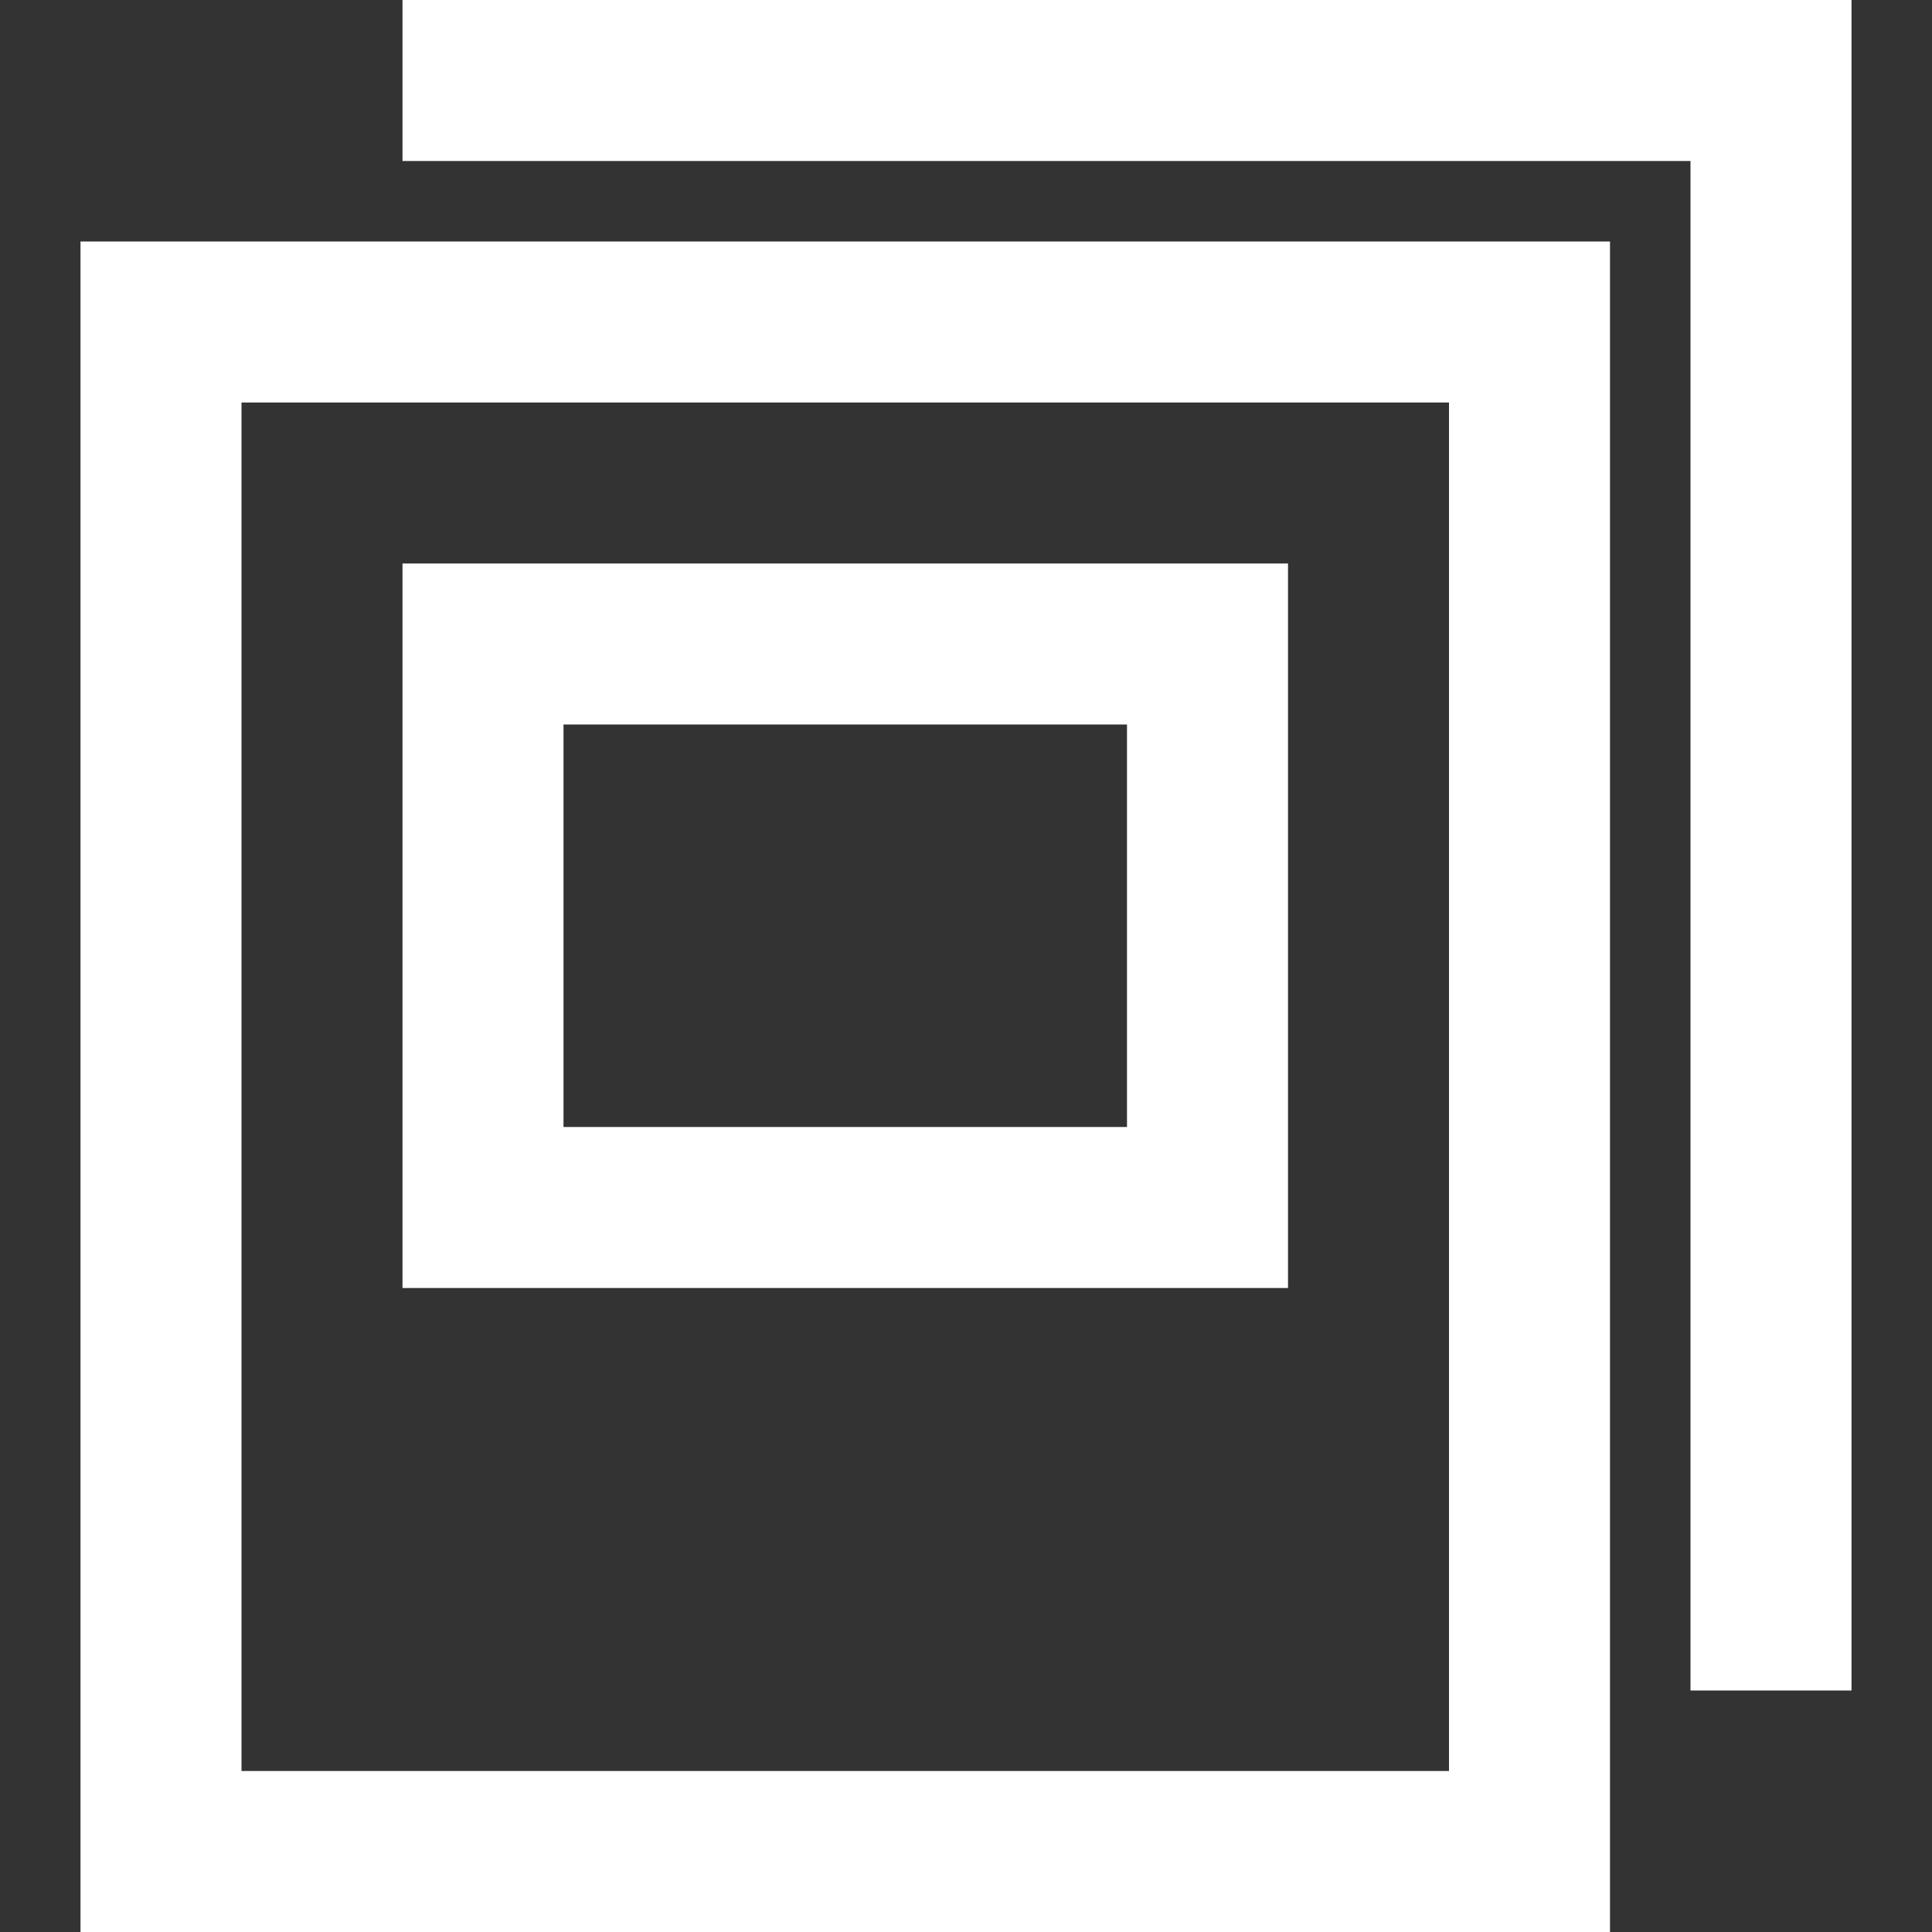
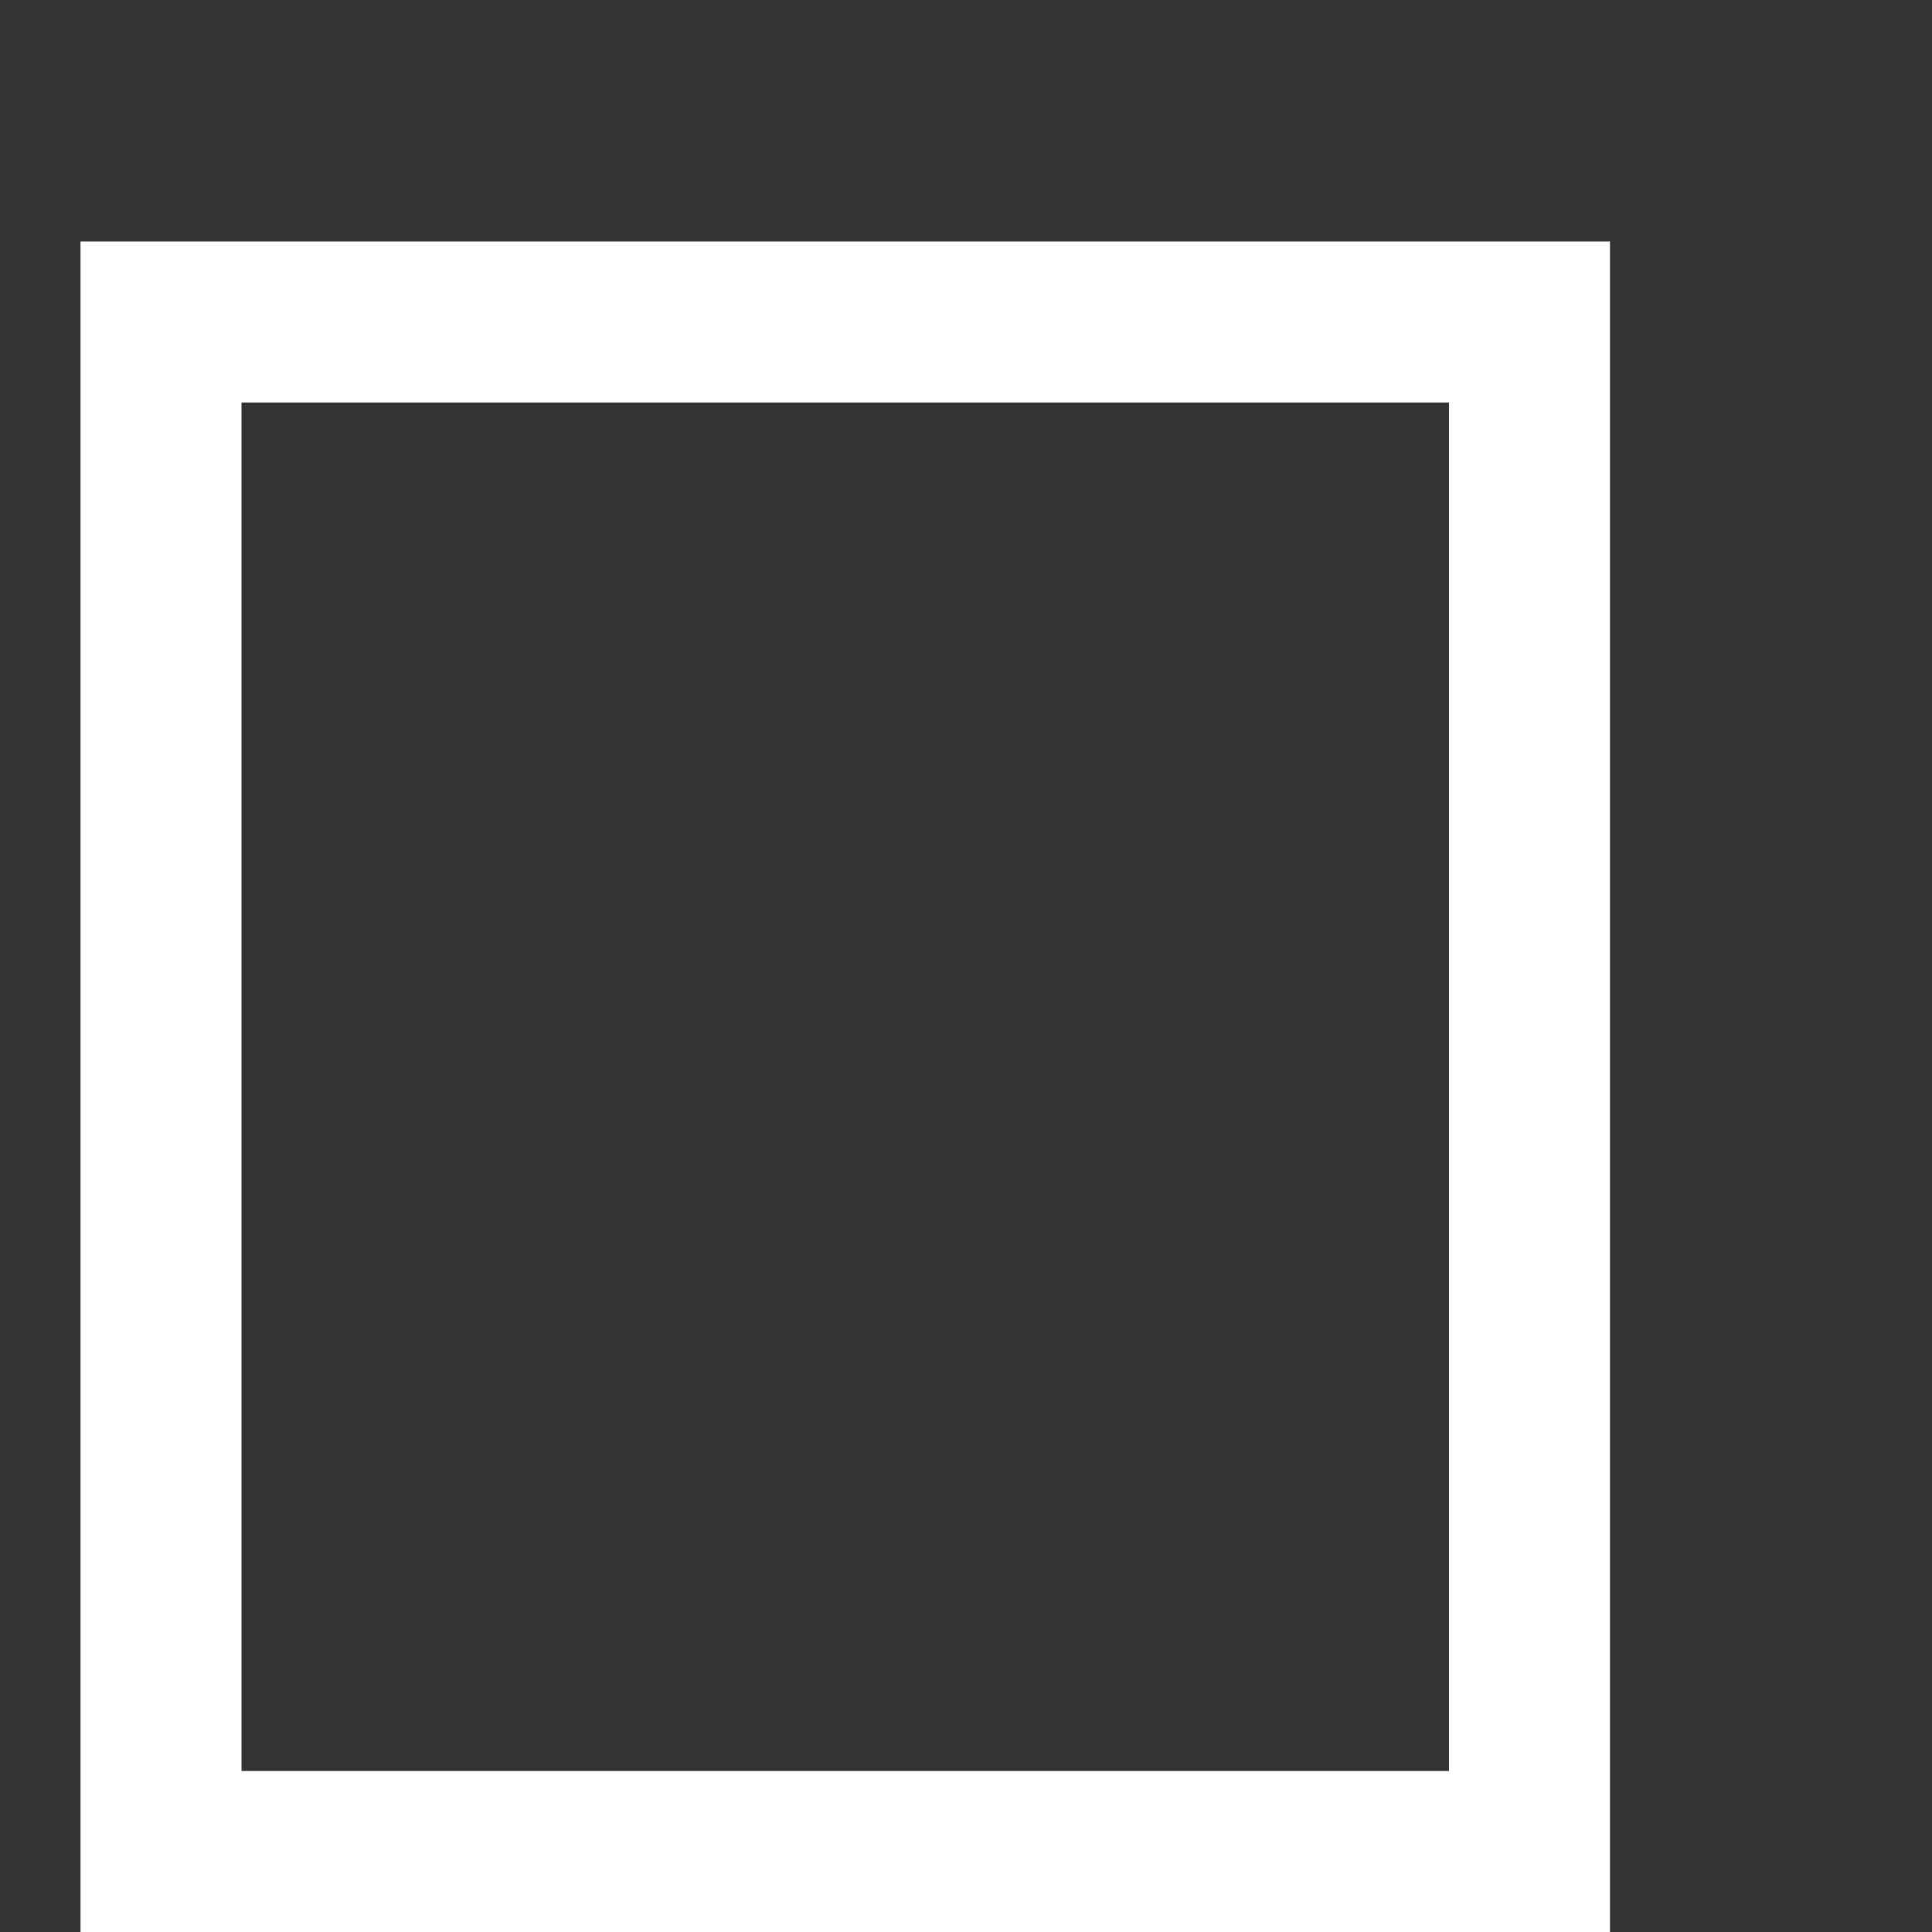
<svg xmlns="http://www.w3.org/2000/svg" width="24" height="24" viewBox="0 0 24 24">
  <rect x="0" y="0" width="24" height="24" fill="#333333" stroke="none" />
  <g class="nc-icon-wrapper" stroke-linecap="square" stroke-linejoin="miter" stroke-width="2" fill="#ffffff" stroke="#ffffff">
-     <polyline data-color="color-2" fill="none" stroke-miterlimit="10" points=" 6,1 22,1 22,20 " />
    <rect x="2" y="4" fill="none" stroke="#ffffff" stroke-miterlimit="10" width="17" height="19" />
-     <rect x="6" y="8" fill="none" stroke="#ffffff" stroke-miterlimit="10" width="9" height="7" />
  </g>
</svg>